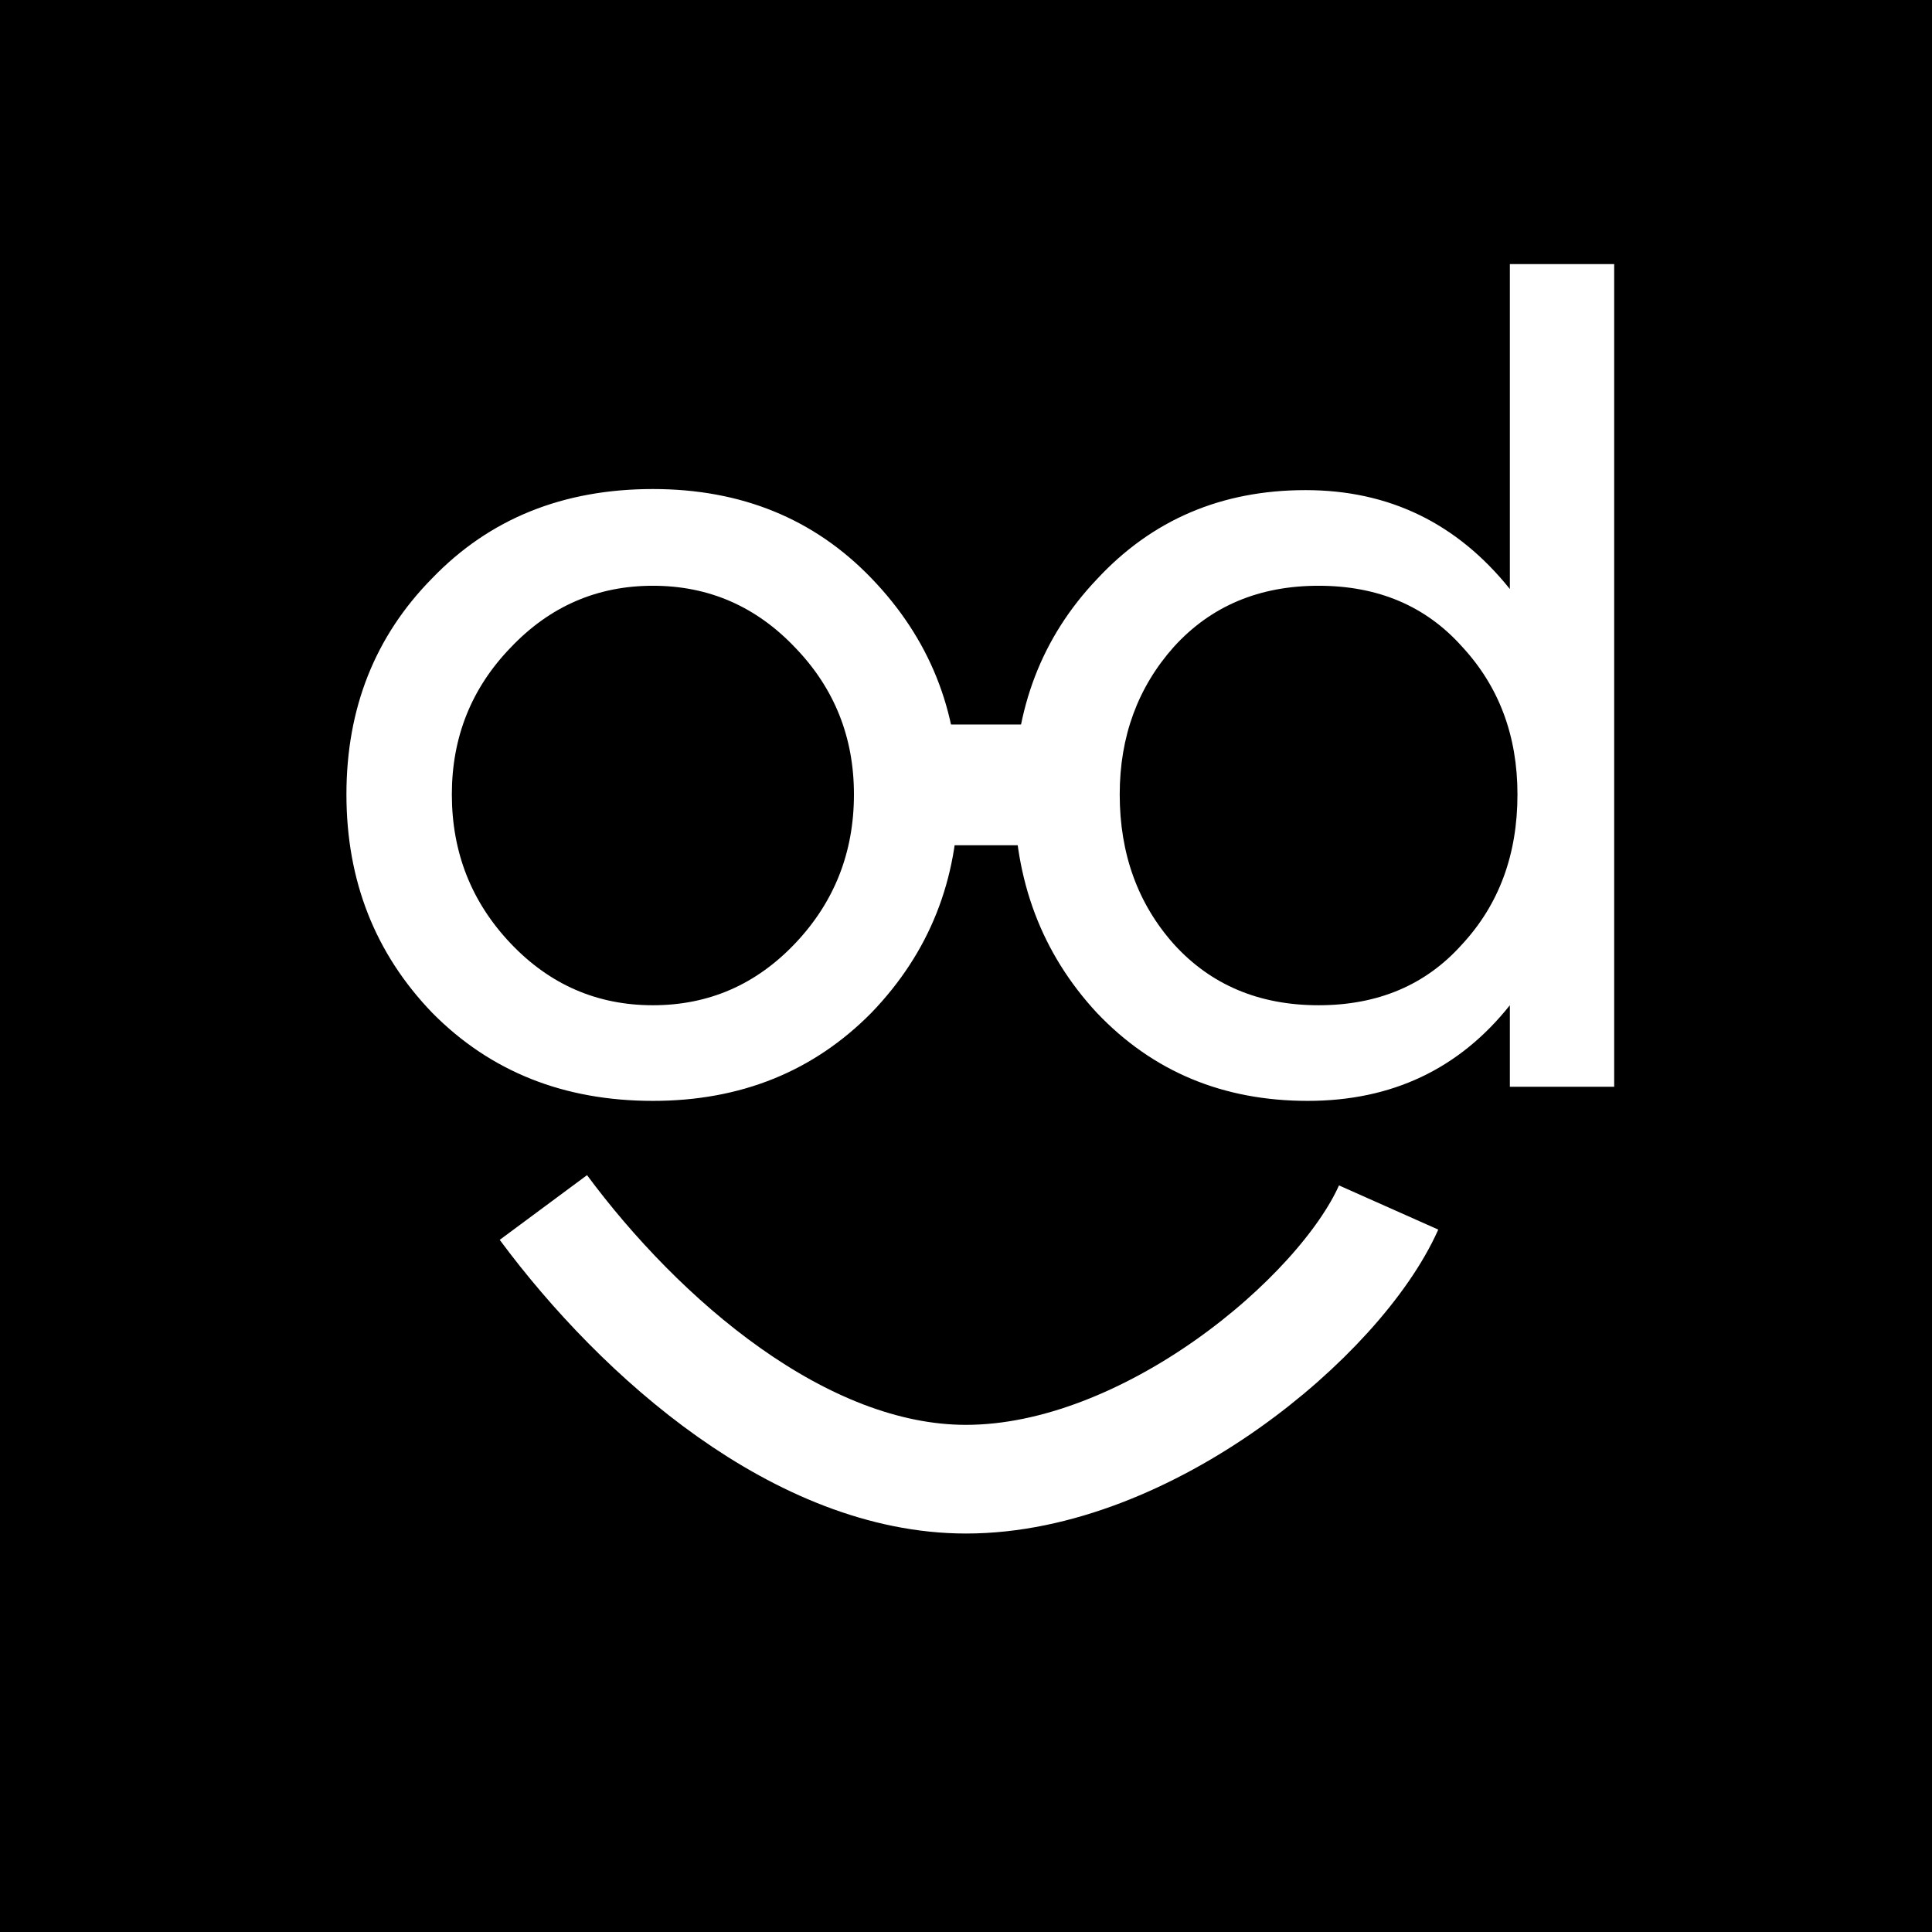
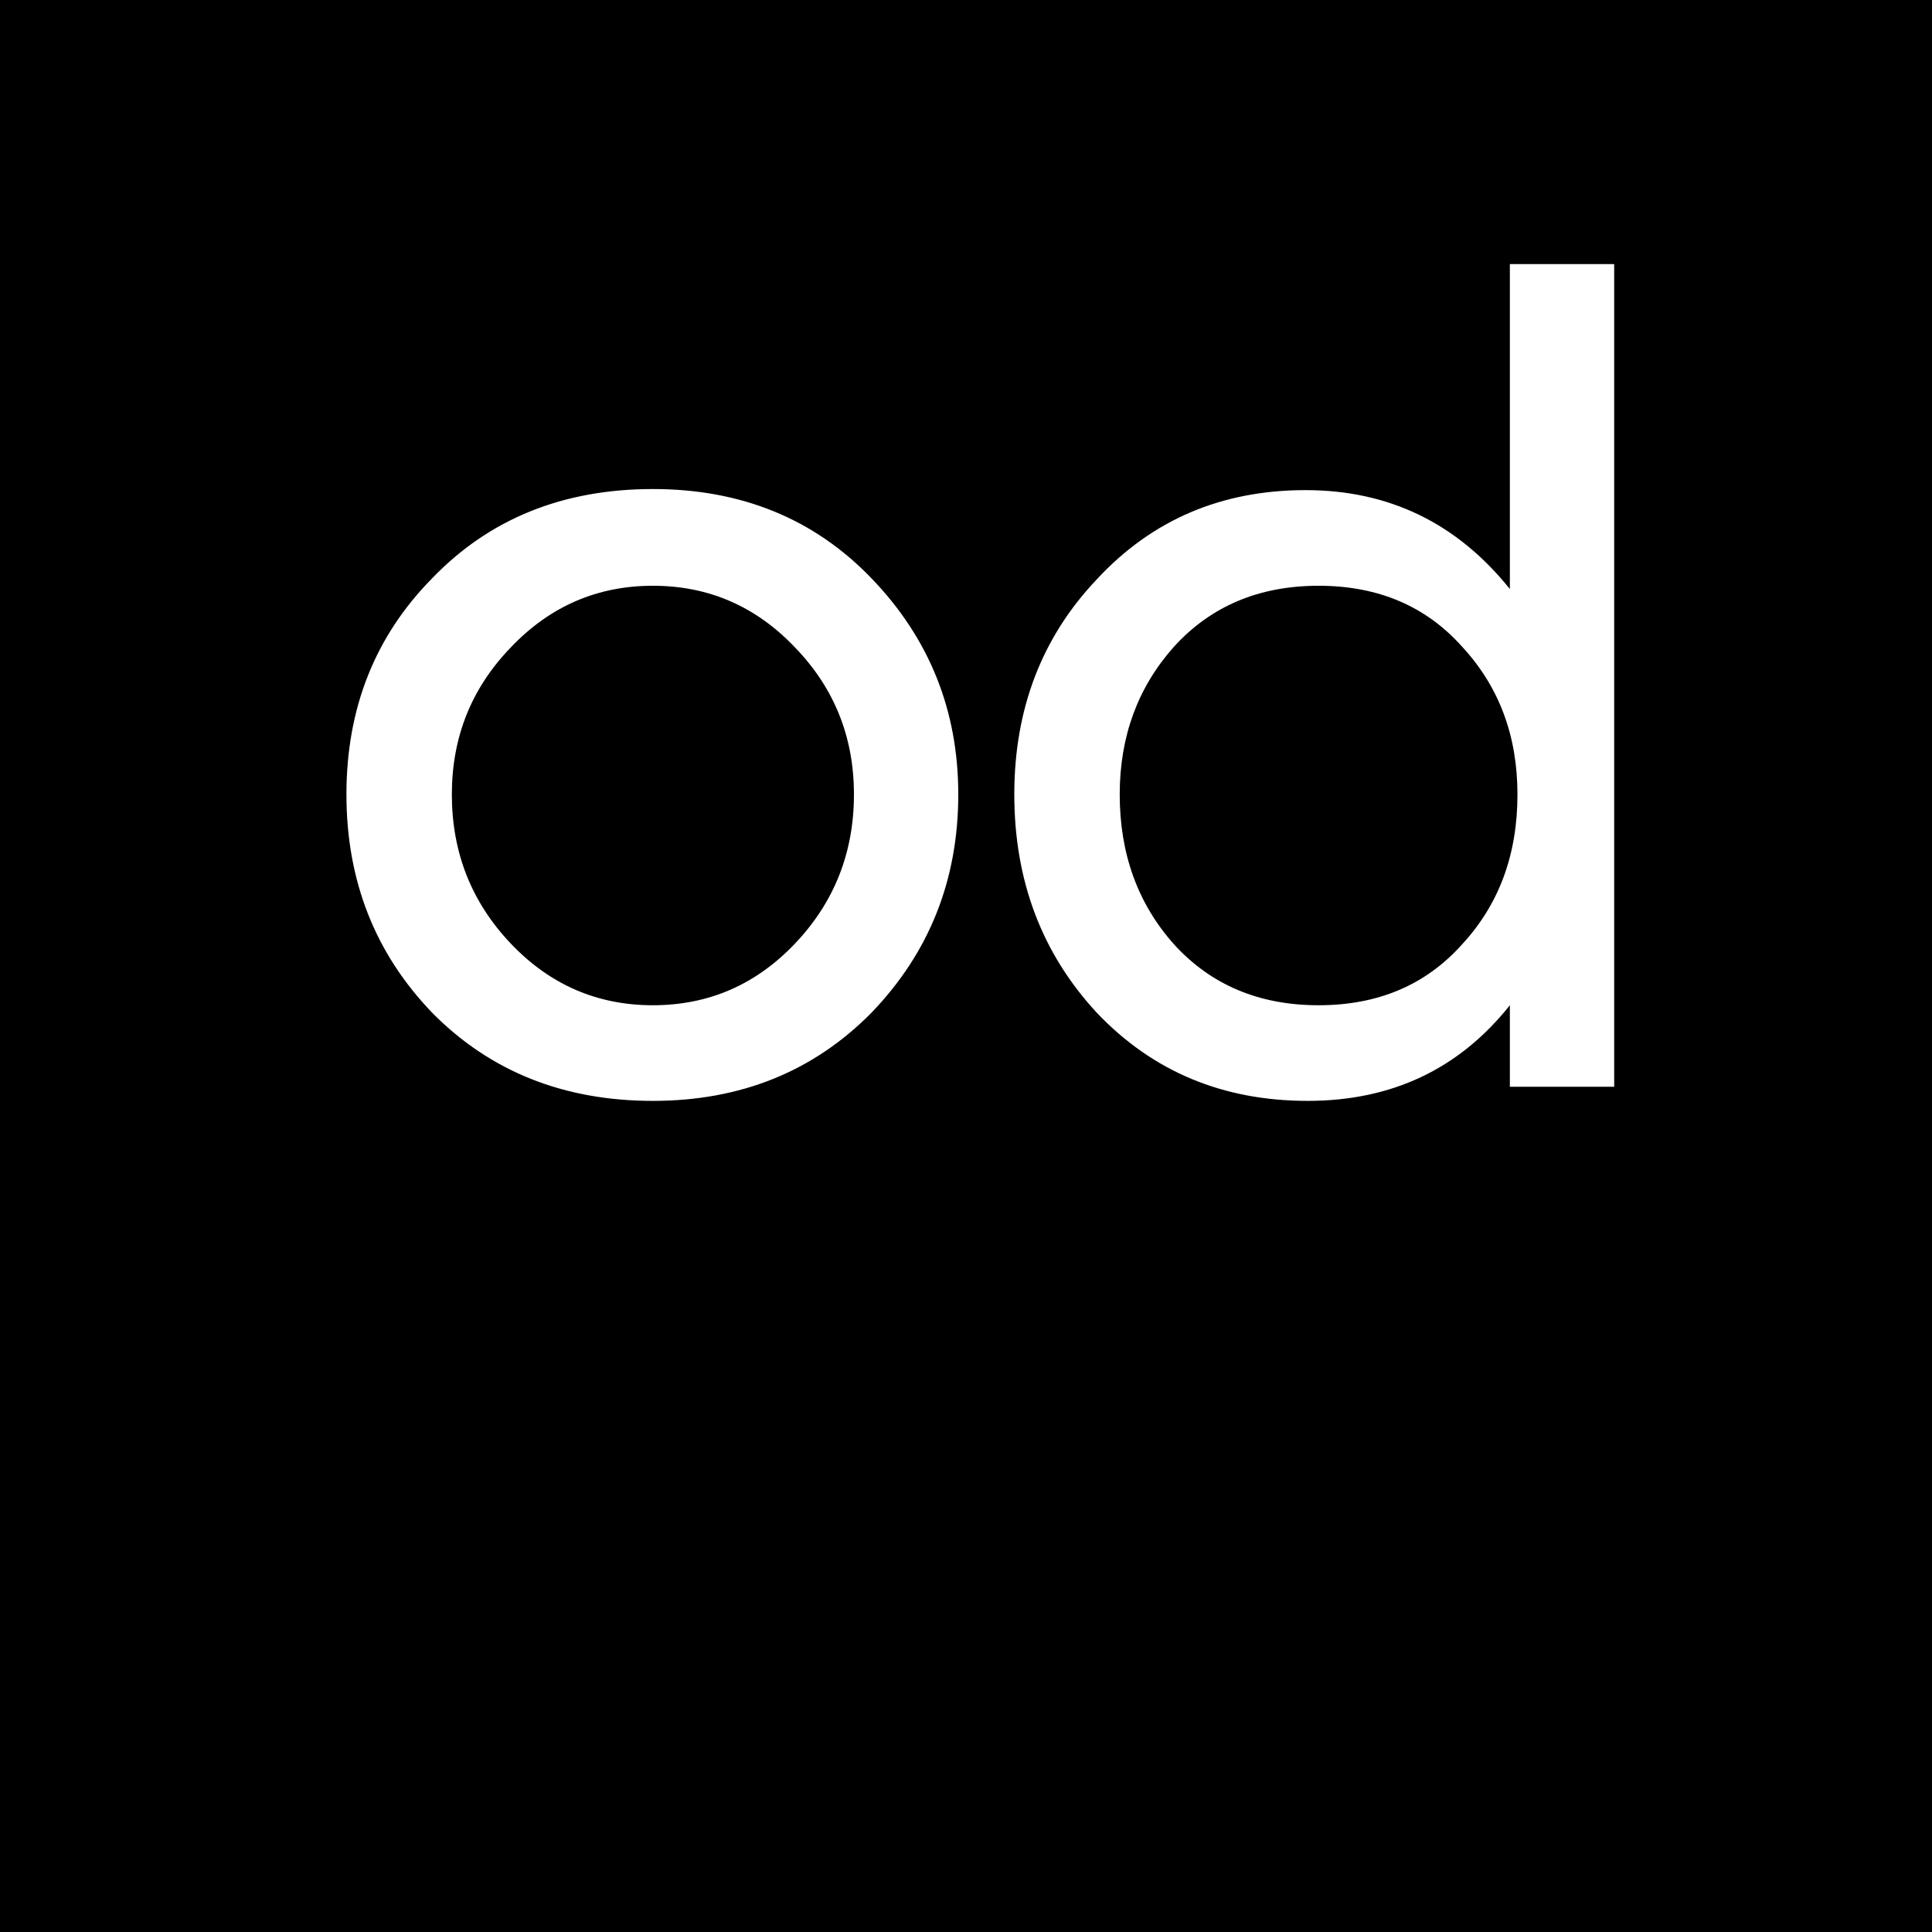
<svg xmlns="http://www.w3.org/2000/svg" width="32" height="32" viewBox="0 0 32 32" fill="none">
  <rect width="32" height="32" fill="black" />
-   <path d="M9 20C10.609 22.171 13.262 24.5 16 24.5C19 24.5 22.195 21.809 23 20" stroke="white" stroke-width="1.8" />
-   <path d="M15 13H18" stroke="white" stroke-width="2" />
  <path d="M10.814 18.234C9.338 18.234 8.12 17.748 7.16 16.776C6.212 15.792 5.738 14.586 5.738 13.158C5.738 11.73 6.212 10.536 7.16 9.576C8.108 8.592 9.326 8.1 10.814 8.1C12.278 8.1 13.484 8.592 14.432 9.576C15.392 10.572 15.872 11.766 15.872 13.158C15.872 14.574 15.392 15.78 14.432 16.776C13.472 17.748 12.266 18.234 10.814 18.234ZM14.144 13.158C14.144 12.21 13.82 11.4 13.172 10.728C12.524 10.044 11.738 9.702 10.814 9.702C9.89 9.702 9.104 10.044 8.456 10.728C7.808 11.4 7.484 12.21 7.484 13.158C7.484 14.118 7.808 14.94 8.456 15.624C9.104 16.308 9.89 16.65 10.814 16.65C11.738 16.65 12.524 16.308 13.172 15.624C13.82 14.94 14.144 14.118 14.144 13.158ZM25.008 9.756V4.374H26.736V18H25.008V16.65C24.168 17.706 23.052 18.234 21.66 18.234C20.256 18.234 19.092 17.748 18.168 16.776C17.256 15.792 16.8 14.586 16.8 13.158C16.8 11.742 17.256 10.554 18.168 9.594C19.08 8.61 20.232 8.118 21.624 8.118C23.004 8.118 24.132 8.664 25.008 9.756ZM25.134 13.158C25.134 12.186 24.828 11.37 24.216 10.71C23.616 10.038 22.824 9.702 21.84 9.702C20.856 9.702 20.058 10.038 19.446 10.71C18.846 11.382 18.546 12.198 18.546 13.158C18.546 14.142 18.846 14.97 19.446 15.642C20.058 16.314 20.856 16.65 21.84 16.65C22.824 16.65 23.616 16.314 24.216 15.642C24.828 14.982 25.134 14.154 25.134 13.158Z" fill="white" />
</svg>